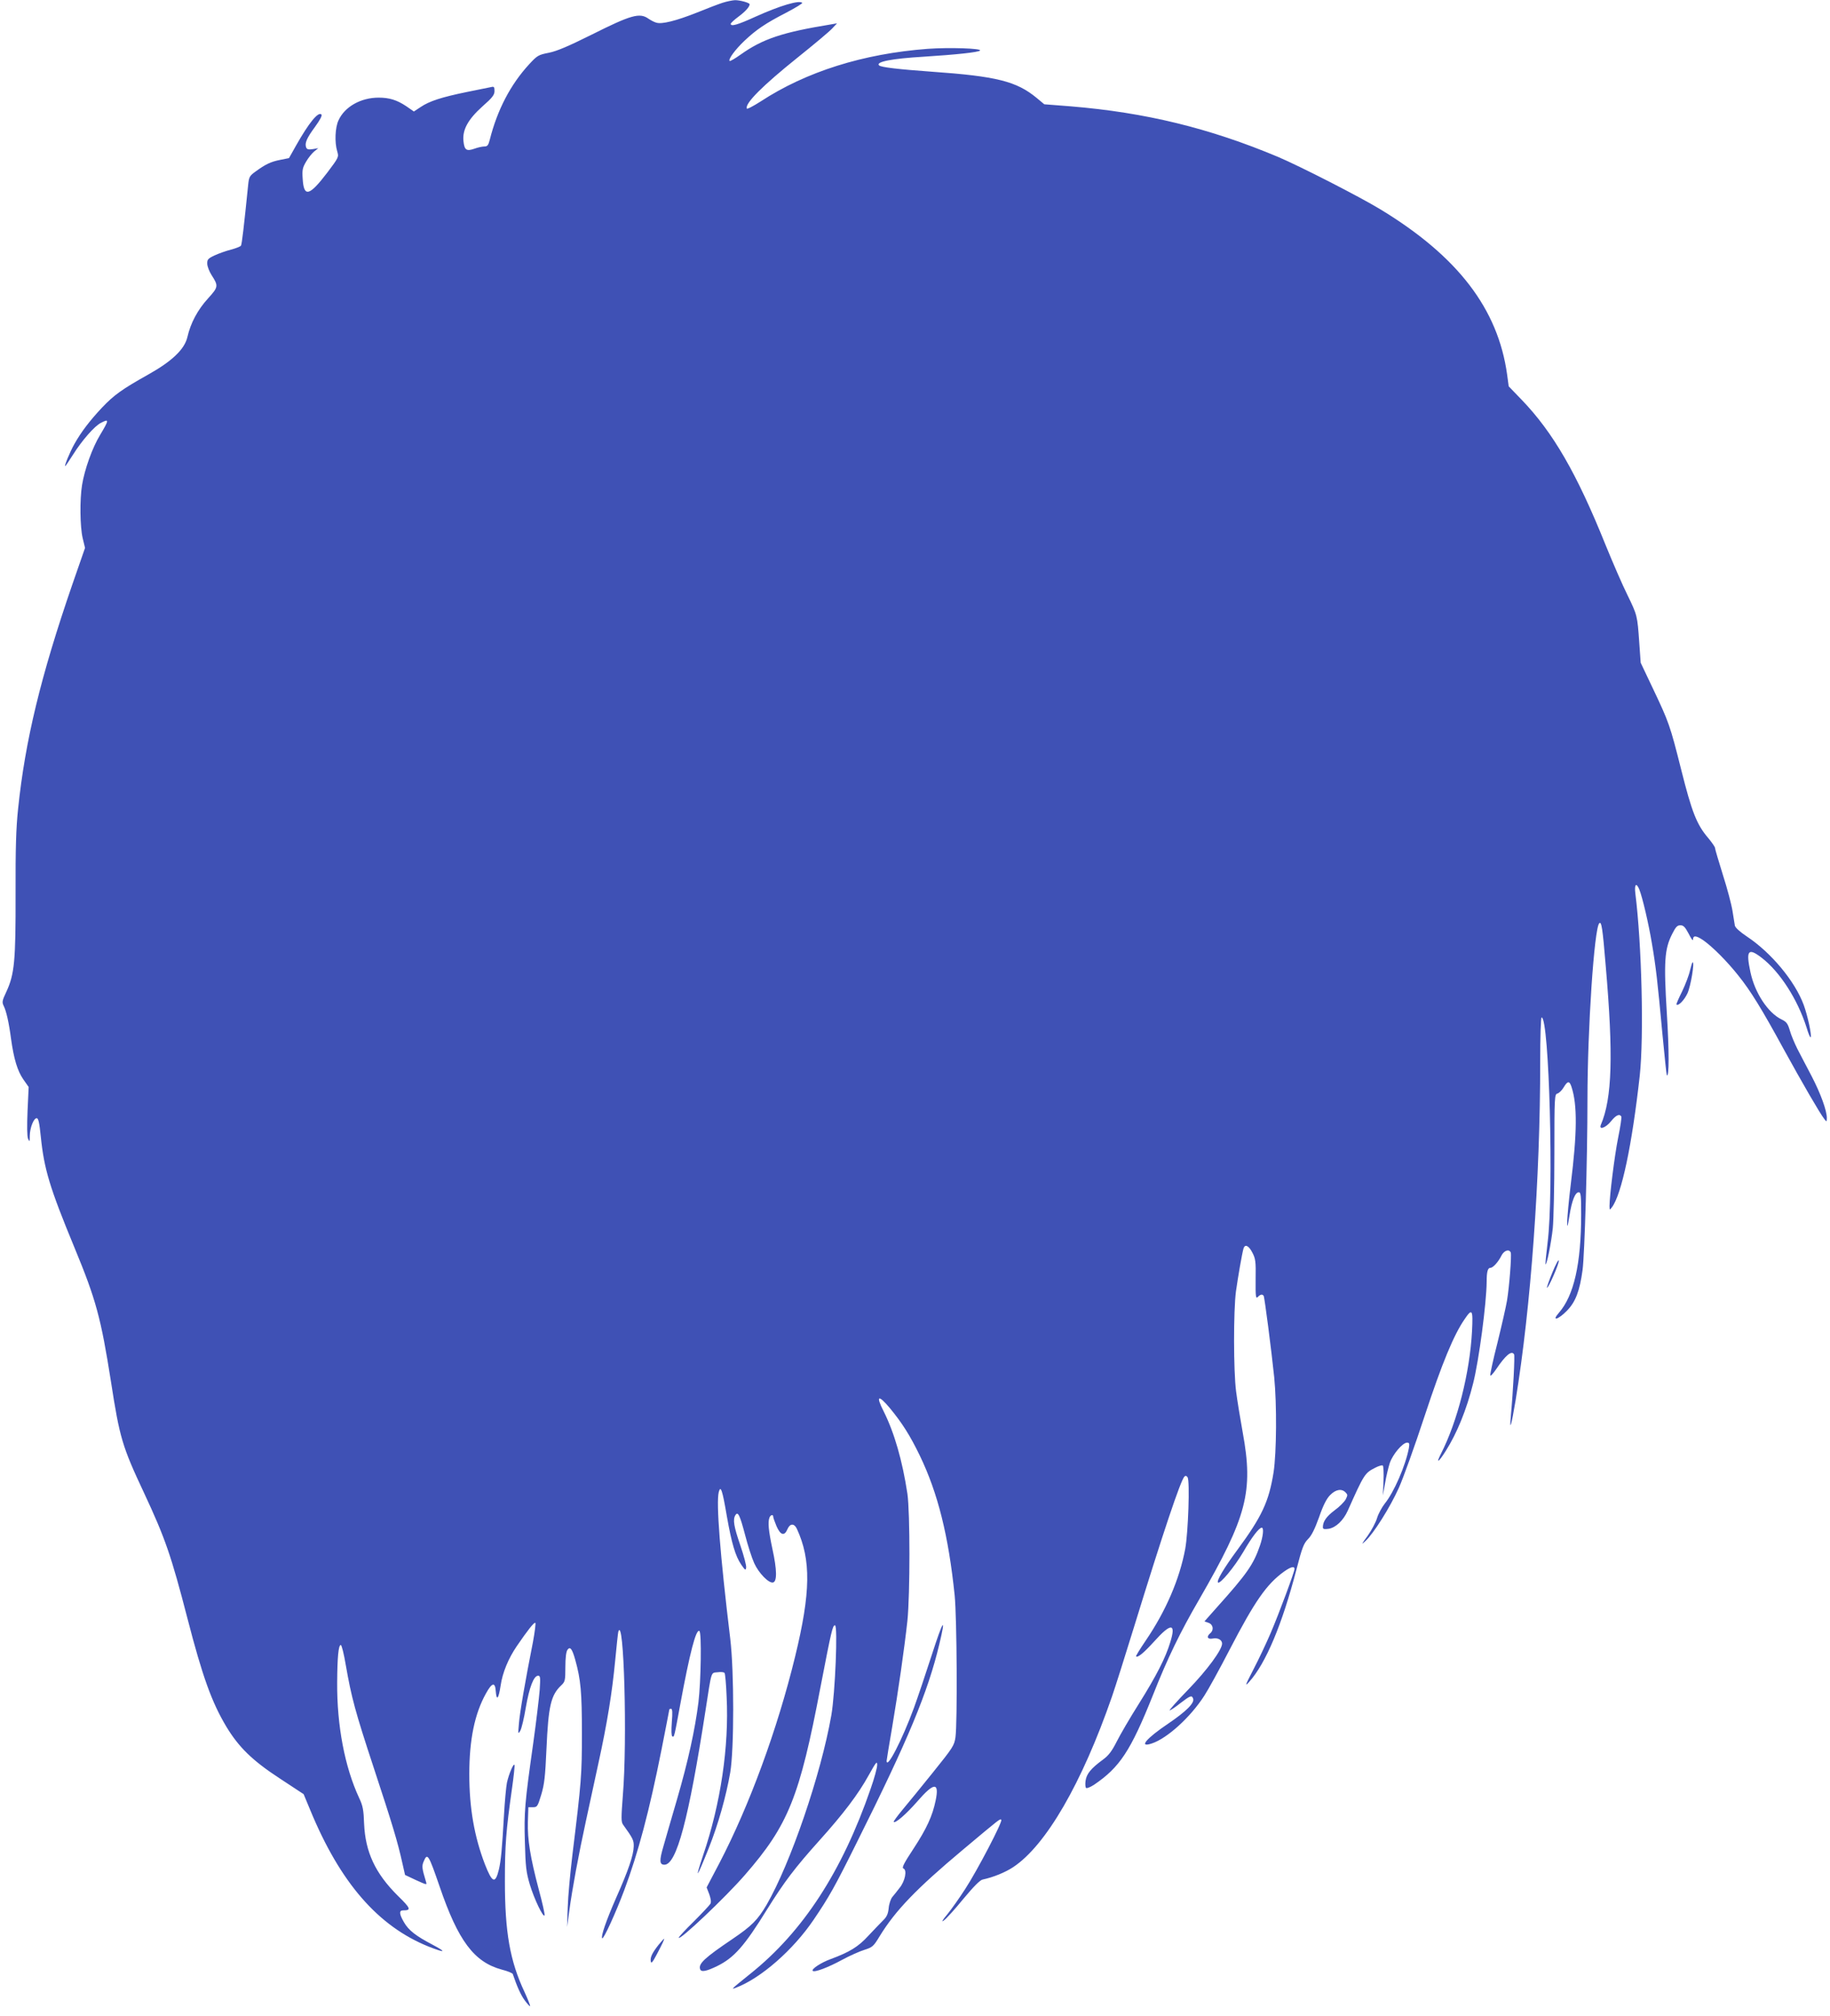
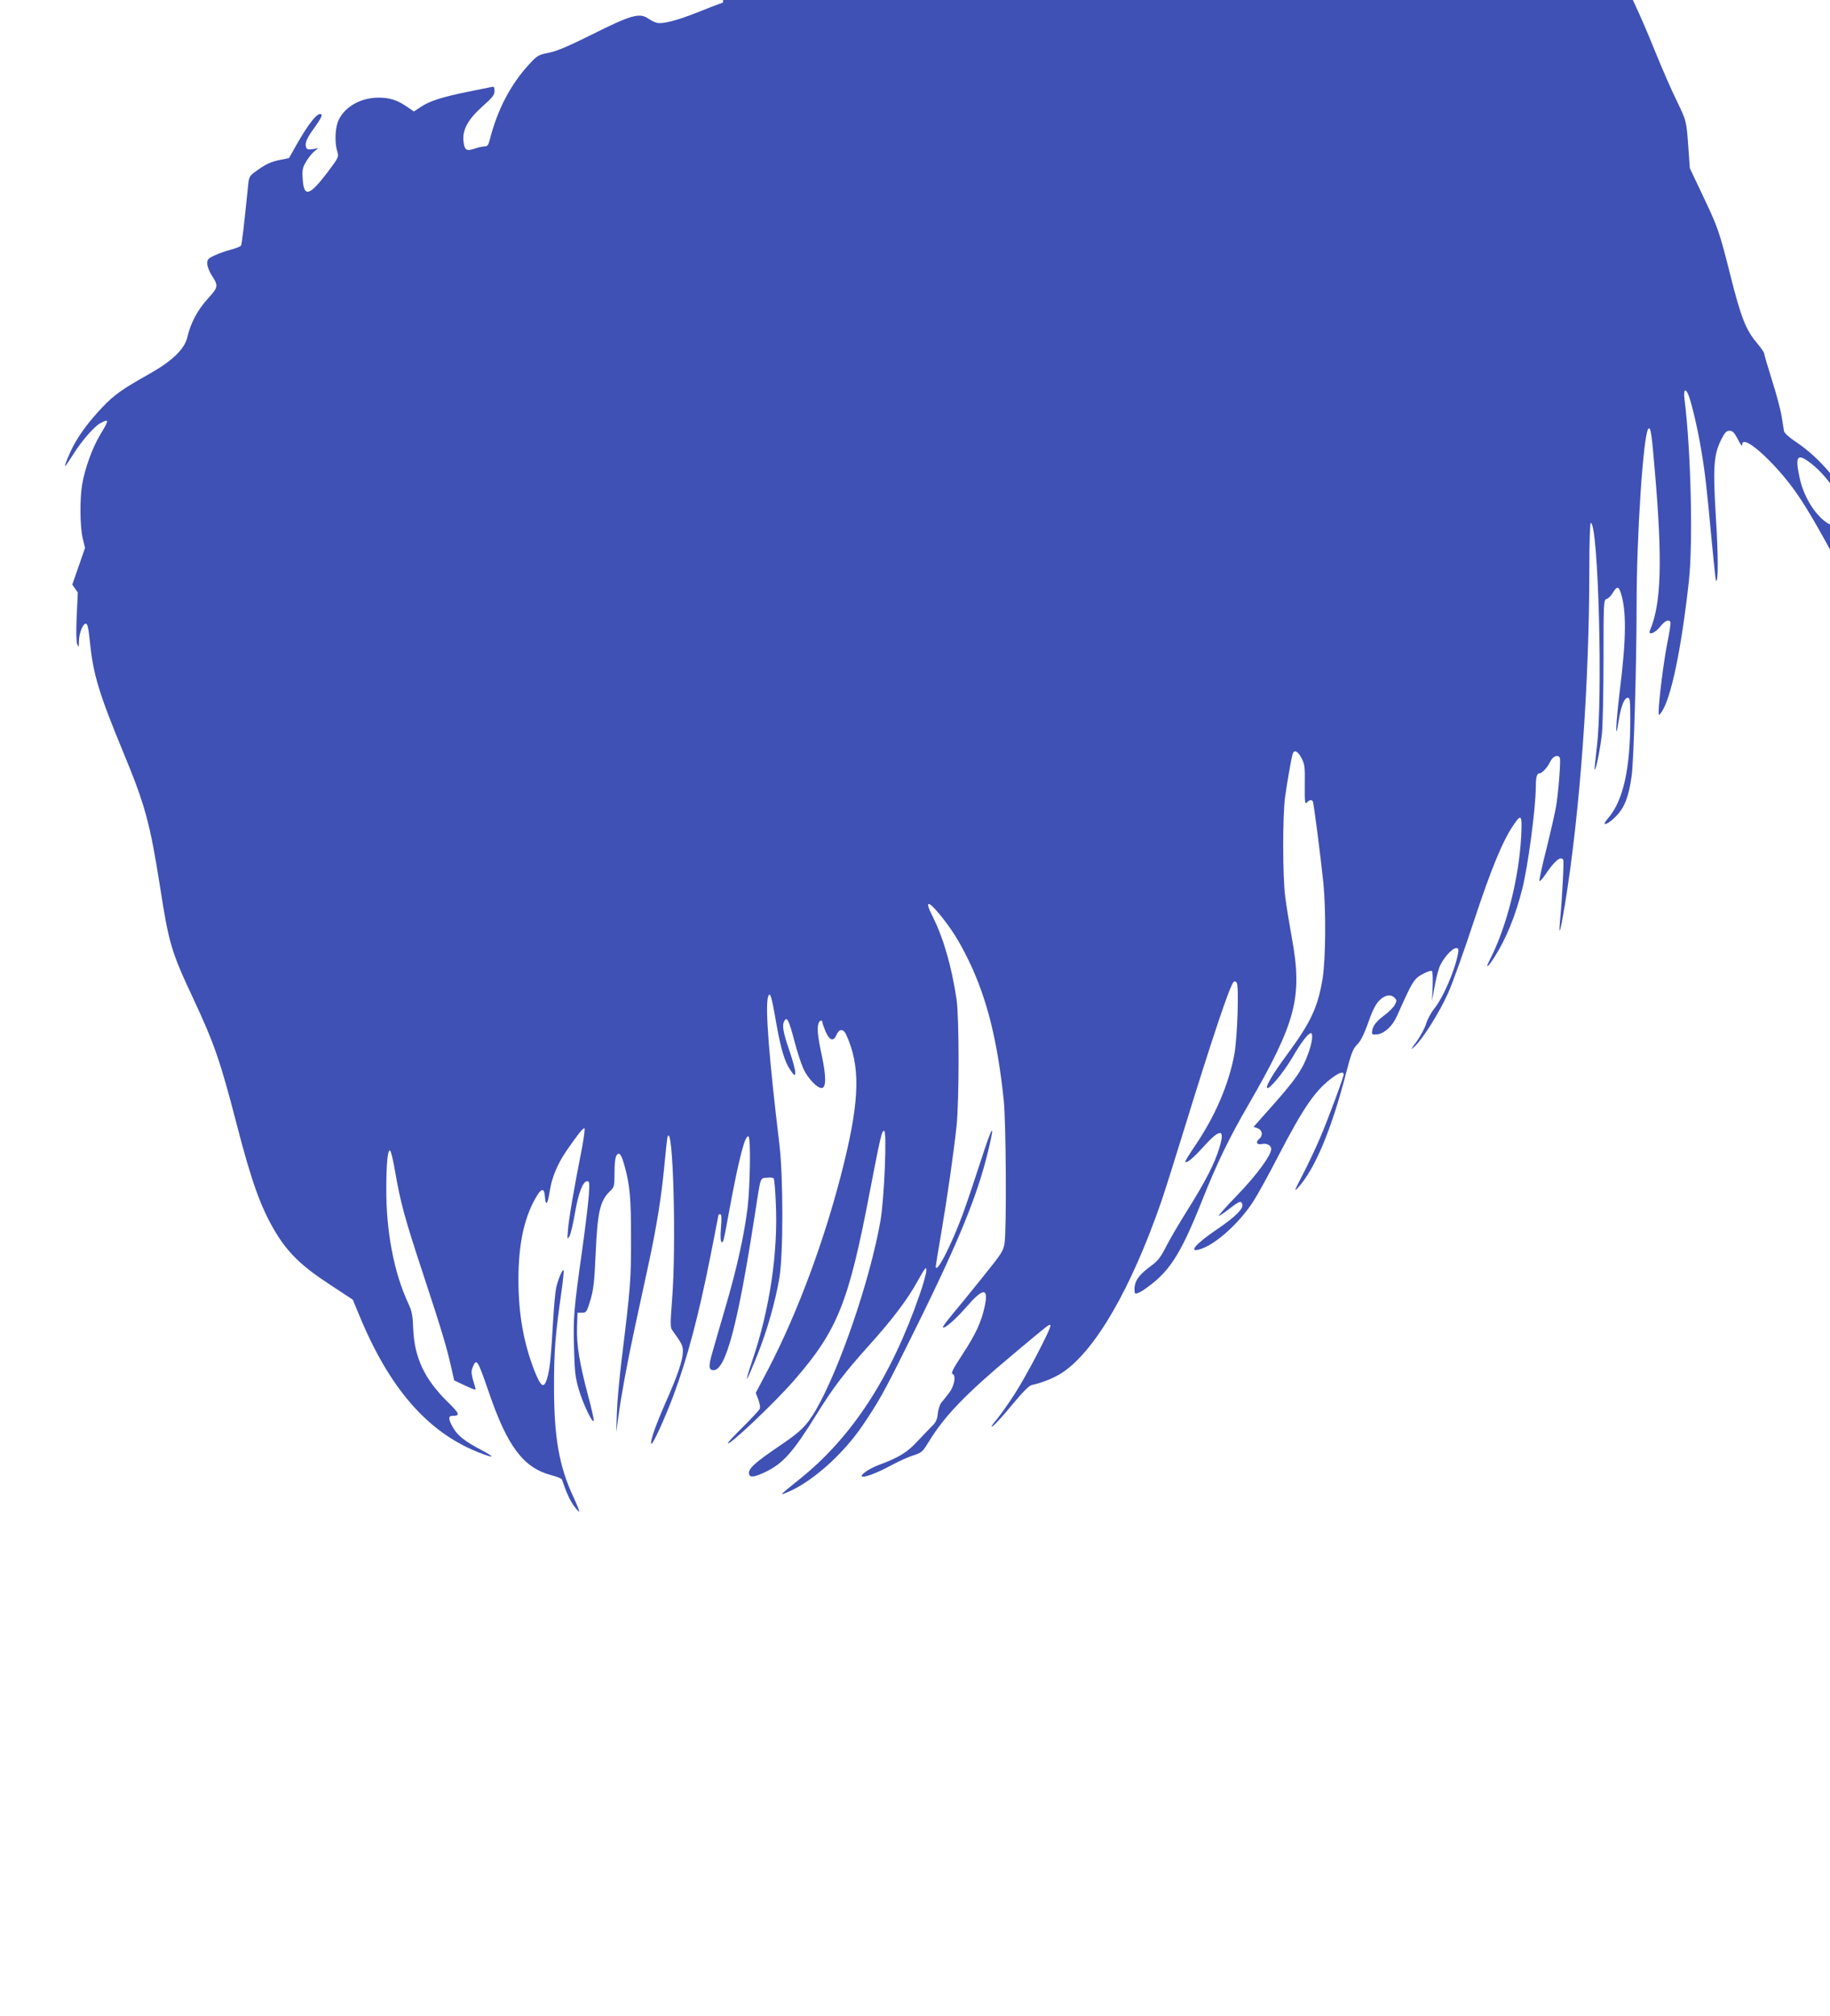
<svg xmlns="http://www.w3.org/2000/svg" version="1.0" width="1162pt" height="1280pt" viewBox="0 0 1162 1280" preserveAspectRatio="xMidYMid meet">
  <g transform="translate(0,1280) scale(0.1,-0.1)" fill="#3f51b5" stroke="none">
-     <path d="M4590 12783 c-25 -8 -99 -36 -165 -63 -131 -52 -222 -75 -257 -64 -13 3 -35 15 -50 25 -56 40 -110 25 -363 -102 -145 -72 -219 -104 -270 -114 -66 -13 -73 -17 -124 -72 -119 -129 -203 -290 -251 -480 -9 -35 -15 -43 -34 -43 -13 0 -41 -6 -63 -14 -51 -18 -64 -9 -70 47 -8 72 28 138 120 221 64 56 77 74 77 98 0 26 -3 30 -22 25 -13 -2 -81 -17 -153 -31 -161 -33 -238 -58 -293 -95 l-44 -29 -49 34 c-59 39 -106 54 -175 54 -113 0 -216 -58 -255 -145 -21 -46 -25 -138 -8 -195 11 -37 11 -38 -62 -135 -115 -151 -150 -160 -157 -40 -4 56 -1 70 22 109 14 24 38 54 52 65 l25 20 -35 -6 c-27 -4 -37 -2 -42 11 -10 27 3 58 56 130 34 47 47 73 41 79 -20 20 -79 -52 -161 -197 l-45 -80 -55 -11 c-61 -12 -94 -28 -157 -74 -38 -27 -42 -35 -47 -83 -27 -266 -40 -379 -46 -388 -3 -5 -32 -17 -63 -25 -32 -8 -79 -25 -105 -37 -42 -20 -47 -26 -46 -54 1 -17 13 -48 27 -70 45 -70 44 -76 -22 -149 -66 -72 -111 -157 -131 -245 -18 -78 -98 -154 -250 -239 -166 -93 -217 -130 -292 -209 -77 -82 -133 -155 -176 -232 -29 -52 -65 -140 -58 -140 2 0 25 34 51 75 54 86 135 180 176 200 53 28 52 19 -5 -76 -50 -82 -99 -220 -115 -319 -15 -93 -13 -265 4 -337 l15 -62 -81 -233 c-200 -581 -299 -989 -344 -1423 -13 -122 -17 -250 -16 -542 1 -426 -7 -509 -59 -621 -27 -57 -28 -66 -16 -90 16 -33 32 -101 46 -207 18 -130 41 -204 77 -257 l35 -50 -7 -151 c-4 -97 -3 -161 3 -177 10 -23 11 -21 11 18 1 52 25 112 44 112 11 0 17 -29 26 -116 21 -207 56 -324 214 -706 137 -331 168 -446 232 -853 55 -355 71 -409 210 -705 134 -287 172 -397 275 -795 96 -372 155 -534 247 -688 79 -131 166 -216 339 -329 l152 -100 42 -101 c190 -461 431 -738 752 -867 107 -42 117 -37 23 13 -105 55 -151 91 -180 142 -30 51 -32 75 -6 75 54 0 50 12 -33 93 -143 142 -206 277 -214 457 -3 88 -8 115 -32 165 -91 196 -141 459 -139 733 1 158 8 237 23 237 6 0 20 -58 32 -129 36 -205 58 -289 179 -656 115 -349 150 -464 180 -600 l17 -75 70 -33 c69 -31 70 -32 63 -10 -26 86 -27 99 -15 128 24 58 31 46 101 -157 118 -346 219 -481 395 -529 36 -9 68 -22 70 -28 28 -82 50 -131 75 -166 17 -23 32 -40 35 -38 2 3 -14 43 -35 89 -93 197 -125 382 -125 704 0 228 7 320 45 588 11 76 18 144 16 150 -5 15 -35 -54 -48 -112 -5 -25 -14 -119 -19 -210 -12 -212 -19 -285 -32 -341 -23 -94 -42 -87 -89 33 -67 175 -99 356 -99 572 0 219 34 383 105 511 39 71 59 76 63 16 5 -65 18 -50 31 36 12 82 49 171 102 249 69 101 110 153 118 149 4 -3 -3 -58 -15 -123 -48 -242 -84 -450 -89 -518 -6 -66 -5 -68 9 -44 8 14 24 81 35 148 22 127 50 201 78 201 14 0 15 -11 10 -90 -4 -50 -22 -202 -41 -338 -54 -382 -59 -439 -53 -631 4 -153 8 -188 31 -266 28 -93 87 -216 94 -196 2 7 -14 80 -37 164 -54 205 -72 316 -69 429 l3 93 29 0 c27 0 30 4 53 80 20 67 25 114 33 290 12 273 28 342 94 404 24 23 26 30 26 116 0 59 5 97 13 109 17 24 30 8 50 -64 35 -126 42 -204 42 -465 0 -266 -3 -305 -60 -770 -14 -116 -28 -266 -30 -335 l-4 -125 14 103 c19 140 58 351 106 572 22 102 58 266 79 365 55 251 87 448 106 648 9 95 18 178 20 186 36 114 58 -692 29 -1039 -11 -143 -11 -168 1 -185 64 -89 69 -100 68 -139 -1 -55 -34 -152 -111 -325 -65 -148 -99 -248 -89 -258 8 -9 85 159 139 303 89 237 160 505 237 892 27 138 50 254 50 257 0 3 5 5 11 5 9 0 10 -24 5 -84 -4 -54 -3 -87 3 -91 12 -7 12 -7 50 200 62 336 101 483 122 469 15 -9 10 -320 -6 -453 -22 -174 -65 -372 -136 -616 -34 -115 -72 -249 -86 -297 -27 -92 -26 -118 6 -118 77 0 154 288 261 980 40 258 33 237 77 242 21 3 41 1 44 -5 4 -5 10 -73 13 -150 16 -317 -38 -680 -149 -1006 -56 -168 -42 -150 35 43 60 150 111 331 137 482 25 149 25 642 0 849 -65 539 -90 862 -73 931 12 46 23 14 51 -151 31 -176 55 -256 92 -310 25 -36 28 -38 31 -18 2 13 -15 76 -37 141 -41 119 -49 164 -31 192 16 25 28 0 61 -125 17 -66 43 -147 58 -180 29 -64 92 -128 119 -123 27 5 26 80 -3 212 -25 118 -30 171 -19 200 7 18 24 22 24 5 0 -6 10 -33 21 -60 25 -57 50 -64 69 -19 16 38 43 39 60 3 91 -197 88 -404 -11 -811 -113 -464 -291 -947 -481 -1312 l-81 -154 17 -44 c10 -29 13 -49 7 -60 -6 -10 -53 -60 -105 -112 -53 -52 -96 -98 -96 -103 0 -25 296 255 420 398 276 317 347 494 480 1193 70 362 77 392 92 392 19 0 1 -432 -23 -570 -66 -378 -260 -943 -411 -1204 -57 -97 -95 -135 -216 -217 -179 -121 -219 -158 -206 -193 7 -19 39 -13 107 20 108 53 173 126 317 359 111 178 177 265 334 440 151 168 246 293 312 413 47 84 54 93 54 66 0 -18 -18 -85 -41 -150 -181 -526 -430 -909 -764 -1176 -124 -100 -126 -102 -92 -89 158 60 363 239 493 431 99 146 135 210 274 490 326 652 452 956 524 1258 45 187 25 159 -48 -68 -38 -118 -89 -269 -113 -335 -75 -204 -173 -393 -173 -335 0 6 16 102 35 213 39 231 77 495 97 677 17 169 17 685 0 805 -32 211 -83 388 -151 524 -51 100 -35 109 39 21 79 -96 128 -173 191 -303 115 -239 182 -509 221 -887 14 -138 18 -806 5 -901 -8 -53 -16 -65 -143 -223 -74 -92 -161 -199 -194 -238 -33 -40 -58 -74 -55 -76 10 -11 80 50 149 129 107 124 142 125 117 6 -20 -97 -57 -178 -141 -306 -62 -94 -75 -121 -63 -125 24 -10 10 -80 -24 -122 -15 -20 -36 -46 -47 -59 -10 -12 -21 -45 -23 -71 -4 -38 -13 -56 -37 -79 -17 -17 -59 -61 -93 -97 -63 -69 -119 -103 -238 -147 -61 -22 -125 -64 -114 -75 11 -11 98 22 186 70 48 26 113 55 143 64 50 16 57 22 95 85 101 165 234 303 529 550 242 203 236 198 244 190 10 -10 -152 -321 -229 -439 -36 -56 -87 -128 -113 -160 -33 -39 -40 -53 -23 -40 15 10 71 72 124 137 65 78 106 120 123 123 66 14 143 45 194 79 208 138 436 532 627 1083 22 64 85 263 140 442 186 604 295 928 320 955 7 6 13 5 20 -5 15 -23 4 -349 -15 -454 -36 -193 -123 -395 -251 -583 -36 -53 -64 -98 -61 -100 10 -10 48 21 116 96 106 118 139 116 101 -6 -30 -100 -88 -213 -200 -392 -55 -87 -118 -195 -140 -239 -31 -61 -51 -88 -88 -115 -76 -56 -104 -90 -110 -135 -3 -21 -1 -42 4 -45 5 -3 27 6 49 20 164 111 233 215 375 570 92 233 173 400 294 608 303 525 345 683 276 1060 -16 88 -35 205 -42 260 -17 130 -17 513 -1 635 13 92 38 237 48 273 9 29 33 19 56 -26 20 -38 23 -55 21 -169 -1 -112 1 -126 14 -113 16 17 29 19 37 7 6 -10 49 -344 67 -517 17 -173 15 -477 -4 -603 -30 -187 -74 -281 -230 -493 -85 -115 -133 -196 -123 -207 13 -12 104 98 160 193 56 97 101 155 118 155 14 0 9 -55 -12 -115 -41 -119 -82 -178 -274 -392 l-78 -88 26 -9 c30 -11 35 -46 11 -66 -26 -22 -18 -40 15 -34 32 7 60 -8 60 -32 0 -39 -94 -167 -214 -291 -71 -73 -124 -133 -119 -133 5 0 36 20 67 45 64 49 74 53 82 30 11 -27 -43 -81 -158 -159 -141 -95 -191 -155 -104 -126 97 32 245 166 333 303 25 38 97 169 160 291 160 308 235 417 346 497 42 30 67 37 67 17 0 -18 -98 -282 -152 -408 -27 -63 -76 -167 -109 -230 -53 -103 -56 -111 -27 -79 106 118 209 364 300 713 36 139 46 165 73 193 23 22 43 63 71 140 26 76 48 118 70 140 35 36 73 43 98 17 14 -14 14 -18 1 -44 -9 -16 -40 -48 -71 -70 -52 -39 -74 -71 -74 -107 0 -12 8 -14 37 -10 46 8 93 53 121 115 104 233 108 239 175 273 21 11 42 17 47 14 5 -3 7 -47 5 -98 l-4 -92 14 78 c7 43 21 100 30 128 19 55 81 129 110 129 14 0 16 -6 11 -35 -21 -111 -95 -281 -153 -352 -18 -23 -41 -65 -49 -92 -8 -27 -35 -78 -60 -113 -40 -54 -42 -59 -14 -33 53 49 157 215 212 337 28 62 102 268 164 457 112 339 185 515 254 615 48 71 54 63 47 -76 -14 -263 -92 -573 -198 -780 -33 -65 -15 -54 31 19 72 114 132 261 174 429 37 146 85 510 86 646 0 64 7 88 24 88 16 0 50 37 70 78 17 33 49 43 59 19 6 -17 -9 -217 -24 -306 -6 -36 -33 -155 -60 -265 -28 -109 -48 -203 -46 -209 2 -6 18 11 37 39 60 89 98 121 114 95 6 -8 -6 -235 -20 -386 -10 -112 2 -72 30 95 97 593 156 1406 156 2148 0 158 4 282 9 282 48 0 78 -1115 38 -1429 -9 -74 -15 -136 -13 -138 7 -8 36 135 46 229 5 51 10 263 10 471 0 368 1 379 20 384 10 3 28 20 39 39 25 42 37 43 50 2 37 -113 36 -289 -5 -618 -26 -215 -32 -351 -8 -197 15 94 36 147 59 147 13 0 15 -23 15 -140 0 -314 -46 -516 -141 -625 -50 -57 -5 -45 52 14 54 56 80 125 98 258 13 95 31 708 31 1079 0 451 43 1090 75 1122 14 14 21 -28 41 -271 49 -566 41 -841 -31 -1009 -14 -35 31 -19 64 22 31 39 54 50 66 31 3 -5 -6 -66 -20 -134 -23 -114 -55 -372 -55 -436 1 -25 1 -25 15 -7 62 82 128 395 177 836 27 249 13 833 -28 1158 -7 57 6 71 25 25 20 -49 60 -221 80 -342 26 -152 36 -242 66 -566 14 -148 27 -271 29 -272 15 -15 15 155 0 394 -20 326 -15 407 34 503 22 44 32 55 52 55 20 0 30 -11 53 -54 15 -30 27 -47 27 -38 0 29 19 28 64 -2 59 -41 152 -134 224 -225 78 -97 149 -212 290 -471 116 -211 227 -403 256 -440 15 -20 15 -19 16 6 0 47 -38 153 -96 265 -32 60 -72 138 -91 174 -18 36 -40 88 -48 117 -13 44 -21 55 -52 70 -86 41 -170 168 -198 300 -30 139 -15 158 71 92 116 -89 228 -264 285 -442 11 -38 23 -66 26 -63 9 9 -19 138 -44 206 -56 151 -207 332 -361 434 -45 30 -73 56 -76 69 -2 12 -9 54 -15 93 -6 39 -33 142 -61 229 -27 87 -50 164 -50 171 0 7 -20 35 -43 63 -73 85 -104 164 -172 435 -71 282 -77 299 -182 520 l-75 158 -9 127 c-12 174 -13 175 -75 303 -31 62 -93 205 -139 318 -183 455 -333 714 -532 921 l-83 86 -10 74 c-58 419 -314 752 -805 1050 -135 82 -513 275 -650 333 -436 183 -843 282 -1317 321 l-167 13 -48 40 c-128 106 -255 138 -668 167 -208 15 -322 28 -333 40 -23 23 82 43 282 55 204 13 348 28 359 39 14 14 -195 21 -333 11 -409 -31 -771 -145 -1060 -334 -47 -30 -87 -51 -88 -45 -12 33 100 145 323 324 105 84 204 167 220 185 l30 32 -40 -7 c-306 -50 -431 -91 -573 -192 -35 -25 -66 -43 -69 -40 -10 11 36 73 94 128 75 71 134 111 266 179 59 31 105 59 101 62 -18 19 -142 -18 -297 -88 -114 -52 -157 -64 -157 -45 0 5 23 26 50 46 43 32 70 62 70 78 0 10 -64 27 -94 26 -17 -1 -51 -8 -76 -16z" />
-     <path d="M10731 6638 c-6 -29 -29 -89 -50 -133 -22 -44 -38 -81 -36 -83 12 -12 50 28 70 71 21 46 46 197 33 197 -3 0 -10 -24 -17 -52z" />
-     <path d="M9857 4720 c-21 -51 -36 -94 -34 -96 7 -8 79 156 75 172 -2 9 -20 -25 -41 -76z" />
-     <path d="M4183 453 c-41 -52 -55 -80 -51 -106 3 -17 11 -8 38 43 37 70 51 100 46 100 -1 0 -16 -17 -33 -37z" />
+     <path d="M4590 12783 c-25 -8 -99 -36 -165 -63 -131 -52 -222 -75 -257 -64 -13 3 -35 15 -50 25 -56 40 -110 25 -363 -102 -145 -72 -219 -104 -270 -114 -66 -13 -73 -17 -124 -72 -119 -129 -203 -290 -251 -480 -9 -35 -15 -43 -34 -43 -13 0 -41 -6 -63 -14 -51 -18 -64 -9 -70 47 -8 72 28 138 120 221 64 56 77 74 77 98 0 26 -3 30 -22 25 -13 -2 -81 -17 -153 -31 -161 -33 -238 -58 -293 -95 l-44 -29 -49 34 c-59 39 -106 54 -175 54 -113 0 -216 -58 -255 -145 -21 -46 -25 -138 -8 -195 11 -37 11 -38 -62 -135 -115 -151 -150 -160 -157 -40 -4 56 -1 70 22 109 14 24 38 54 52 65 l25 20 -35 -6 c-27 -4 -37 -2 -42 11 -10 27 3 58 56 130 34 47 47 73 41 79 -20 20 -79 -52 -161 -197 l-45 -80 -55 -11 c-61 -12 -94 -28 -157 -74 -38 -27 -42 -35 -47 -83 -27 -266 -40 -379 -46 -388 -3 -5 -32 -17 -63 -25 -32 -8 -79 -25 -105 -37 -42 -20 -47 -26 -46 -54 1 -17 13 -48 27 -70 45 -70 44 -76 -22 -149 -66 -72 -111 -157 -131 -245 -18 -78 -98 -154 -250 -239 -166 -93 -217 -130 -292 -209 -77 -82 -133 -155 -176 -232 -29 -52 -65 -140 -58 -140 2 0 25 34 51 75 54 86 135 180 176 200 53 28 52 19 -5 -76 -50 -82 -99 -220 -115 -319 -15 -93 -13 -265 4 -337 l15 -62 -81 -233 l35 -50 -7 -151 c-4 -97 -3 -161 3 -177 10 -23 11 -21 11 18 1 52 25 112 44 112 11 0 17 -29 26 -116 21 -207 56 -324 214 -706 137 -331 168 -446 232 -853 55 -355 71 -409 210 -705 134 -287 172 -397 275 -795 96 -372 155 -534 247 -688 79 -131 166 -216 339 -329 l152 -100 42 -101 c190 -461 431 -738 752 -867 107 -42 117 -37 23 13 -105 55 -151 91 -180 142 -30 51 -32 75 -6 75 54 0 50 12 -33 93 -143 142 -206 277 -214 457 -3 88 -8 115 -32 165 -91 196 -141 459 -139 733 1 158 8 237 23 237 6 0 20 -58 32 -129 36 -205 58 -289 179 -656 115 -349 150 -464 180 -600 l17 -75 70 -33 c69 -31 70 -32 63 -10 -26 86 -27 99 -15 128 24 58 31 46 101 -157 118 -346 219 -481 395 -529 36 -9 68 -22 70 -28 28 -82 50 -131 75 -166 17 -23 32 -40 35 -38 2 3 -14 43 -35 89 -93 197 -125 382 -125 704 0 228 7 320 45 588 11 76 18 144 16 150 -5 15 -35 -54 -48 -112 -5 -25 -14 -119 -19 -210 -12 -212 -19 -285 -32 -341 -23 -94 -42 -87 -89 33 -67 175 -99 356 -99 572 0 219 34 383 105 511 39 71 59 76 63 16 5 -65 18 -50 31 36 12 82 49 171 102 249 69 101 110 153 118 149 4 -3 -3 -58 -15 -123 -48 -242 -84 -450 -89 -518 -6 -66 -5 -68 9 -44 8 14 24 81 35 148 22 127 50 201 78 201 14 0 15 -11 10 -90 -4 -50 -22 -202 -41 -338 -54 -382 -59 -439 -53 -631 4 -153 8 -188 31 -266 28 -93 87 -216 94 -196 2 7 -14 80 -37 164 -54 205 -72 316 -69 429 l3 93 29 0 c27 0 30 4 53 80 20 67 25 114 33 290 12 273 28 342 94 404 24 23 26 30 26 116 0 59 5 97 13 109 17 24 30 8 50 -64 35 -126 42 -204 42 -465 0 -266 -3 -305 -60 -770 -14 -116 -28 -266 -30 -335 l-4 -125 14 103 c19 140 58 351 106 572 22 102 58 266 79 365 55 251 87 448 106 648 9 95 18 178 20 186 36 114 58 -692 29 -1039 -11 -143 -11 -168 1 -185 64 -89 69 -100 68 -139 -1 -55 -34 -152 -111 -325 -65 -148 -99 -248 -89 -258 8 -9 85 159 139 303 89 237 160 505 237 892 27 138 50 254 50 257 0 3 5 5 11 5 9 0 10 -24 5 -84 -4 -54 -3 -87 3 -91 12 -7 12 -7 50 200 62 336 101 483 122 469 15 -9 10 -320 -6 -453 -22 -174 -65 -372 -136 -616 -34 -115 -72 -249 -86 -297 -27 -92 -26 -118 6 -118 77 0 154 288 261 980 40 258 33 237 77 242 21 3 41 1 44 -5 4 -5 10 -73 13 -150 16 -317 -38 -680 -149 -1006 -56 -168 -42 -150 35 43 60 150 111 331 137 482 25 149 25 642 0 849 -65 539 -90 862 -73 931 12 46 23 14 51 -151 31 -176 55 -256 92 -310 25 -36 28 -38 31 -18 2 13 -15 76 -37 141 -41 119 -49 164 -31 192 16 25 28 0 61 -125 17 -66 43 -147 58 -180 29 -64 92 -128 119 -123 27 5 26 80 -3 212 -25 118 -30 171 -19 200 7 18 24 22 24 5 0 -6 10 -33 21 -60 25 -57 50 -64 69 -19 16 38 43 39 60 3 91 -197 88 -404 -11 -811 -113 -464 -291 -947 -481 -1312 l-81 -154 17 -44 c10 -29 13 -49 7 -60 -6 -10 -53 -60 -105 -112 -53 -52 -96 -98 -96 -103 0 -25 296 255 420 398 276 317 347 494 480 1193 70 362 77 392 92 392 19 0 1 -432 -23 -570 -66 -378 -260 -943 -411 -1204 -57 -97 -95 -135 -216 -217 -179 -121 -219 -158 -206 -193 7 -19 39 -13 107 20 108 53 173 126 317 359 111 178 177 265 334 440 151 168 246 293 312 413 47 84 54 93 54 66 0 -18 -18 -85 -41 -150 -181 -526 -430 -909 -764 -1176 -124 -100 -126 -102 -92 -89 158 60 363 239 493 431 99 146 135 210 274 490 326 652 452 956 524 1258 45 187 25 159 -48 -68 -38 -118 -89 -269 -113 -335 -75 -204 -173 -393 -173 -335 0 6 16 102 35 213 39 231 77 495 97 677 17 169 17 685 0 805 -32 211 -83 388 -151 524 -51 100 -35 109 39 21 79 -96 128 -173 191 -303 115 -239 182 -509 221 -887 14 -138 18 -806 5 -901 -8 -53 -16 -65 -143 -223 -74 -92 -161 -199 -194 -238 -33 -40 -58 -74 -55 -76 10 -11 80 50 149 129 107 124 142 125 117 6 -20 -97 -57 -178 -141 -306 -62 -94 -75 -121 -63 -125 24 -10 10 -80 -24 -122 -15 -20 -36 -46 -47 -59 -10 -12 -21 -45 -23 -71 -4 -38 -13 -56 -37 -79 -17 -17 -59 -61 -93 -97 -63 -69 -119 -103 -238 -147 -61 -22 -125 -64 -114 -75 11 -11 98 22 186 70 48 26 113 55 143 64 50 16 57 22 95 85 101 165 234 303 529 550 242 203 236 198 244 190 10 -10 -152 -321 -229 -439 -36 -56 -87 -128 -113 -160 -33 -39 -40 -53 -23 -40 15 10 71 72 124 137 65 78 106 120 123 123 66 14 143 45 194 79 208 138 436 532 627 1083 22 64 85 263 140 442 186 604 295 928 320 955 7 6 13 5 20 -5 15 -23 4 -349 -15 -454 -36 -193 -123 -395 -251 -583 -36 -53 -64 -98 -61 -100 10 -10 48 21 116 96 106 118 139 116 101 -6 -30 -100 -88 -213 -200 -392 -55 -87 -118 -195 -140 -239 -31 -61 -51 -88 -88 -115 -76 -56 -104 -90 -110 -135 -3 -21 -1 -42 4 -45 5 -3 27 6 49 20 164 111 233 215 375 570 92 233 173 400 294 608 303 525 345 683 276 1060 -16 88 -35 205 -42 260 -17 130 -17 513 -1 635 13 92 38 237 48 273 9 29 33 19 56 -26 20 -38 23 -55 21 -169 -1 -112 1 -126 14 -113 16 17 29 19 37 7 6 -10 49 -344 67 -517 17 -173 15 -477 -4 -603 -30 -187 -74 -281 -230 -493 -85 -115 -133 -196 -123 -207 13 -12 104 98 160 193 56 97 101 155 118 155 14 0 9 -55 -12 -115 -41 -119 -82 -178 -274 -392 l-78 -88 26 -9 c30 -11 35 -46 11 -66 -26 -22 -18 -40 15 -34 32 7 60 -8 60 -32 0 -39 -94 -167 -214 -291 -71 -73 -124 -133 -119 -133 5 0 36 20 67 45 64 49 74 53 82 30 11 -27 -43 -81 -158 -159 -141 -95 -191 -155 -104 -126 97 32 245 166 333 303 25 38 97 169 160 291 160 308 235 417 346 497 42 30 67 37 67 17 0 -18 -98 -282 -152 -408 -27 -63 -76 -167 -109 -230 -53 -103 -56 -111 -27 -79 106 118 209 364 300 713 36 139 46 165 73 193 23 22 43 63 71 140 26 76 48 118 70 140 35 36 73 43 98 17 14 -14 14 -18 1 -44 -9 -16 -40 -48 -71 -70 -52 -39 -74 -71 -74 -107 0 -12 8 -14 37 -10 46 8 93 53 121 115 104 233 108 239 175 273 21 11 42 17 47 14 5 -3 7 -47 5 -98 l-4 -92 14 78 c7 43 21 100 30 128 19 55 81 129 110 129 14 0 16 -6 11 -35 -21 -111 -95 -281 -153 -352 -18 -23 -41 -65 -49 -92 -8 -27 -35 -78 -60 -113 -40 -54 -42 -59 -14 -33 53 49 157 215 212 337 28 62 102 268 164 457 112 339 185 515 254 615 48 71 54 63 47 -76 -14 -263 -92 -573 -198 -780 -33 -65 -15 -54 31 19 72 114 132 261 174 429 37 146 85 510 86 646 0 64 7 88 24 88 16 0 50 37 70 78 17 33 49 43 59 19 6 -17 -9 -217 -24 -306 -6 -36 -33 -155 -60 -265 -28 -109 -48 -203 -46 -209 2 -6 18 11 37 39 60 89 98 121 114 95 6 -8 -6 -235 -20 -386 -10 -112 2 -72 30 95 97 593 156 1406 156 2148 0 158 4 282 9 282 48 0 78 -1115 38 -1429 -9 -74 -15 -136 -13 -138 7 -8 36 135 46 229 5 51 10 263 10 471 0 368 1 379 20 384 10 3 28 20 39 39 25 42 37 43 50 2 37 -113 36 -289 -5 -618 -26 -215 -32 -351 -8 -197 15 94 36 147 59 147 13 0 15 -23 15 -140 0 -314 -46 -516 -141 -625 -50 -57 -5 -45 52 14 54 56 80 125 98 258 13 95 31 708 31 1079 0 451 43 1090 75 1122 14 14 21 -28 41 -271 49 -566 41 -841 -31 -1009 -14 -35 31 -19 64 22 31 39 54 50 66 31 3 -5 -6 -66 -20 -134 -23 -114 -55 -372 -55 -436 1 -25 1 -25 15 -7 62 82 128 395 177 836 27 249 13 833 -28 1158 -7 57 6 71 25 25 20 -49 60 -221 80 -342 26 -152 36 -242 66 -566 14 -148 27 -271 29 -272 15 -15 15 155 0 394 -20 326 -15 407 34 503 22 44 32 55 52 55 20 0 30 -11 53 -54 15 -30 27 -47 27 -38 0 29 19 28 64 -2 59 -41 152 -134 224 -225 78 -97 149 -212 290 -471 116 -211 227 -403 256 -440 15 -20 15 -19 16 6 0 47 -38 153 -96 265 -32 60 -72 138 -91 174 -18 36 -40 88 -48 117 -13 44 -21 55 -52 70 -86 41 -170 168 -198 300 -30 139 -15 158 71 92 116 -89 228 -264 285 -442 11 -38 23 -66 26 -63 9 9 -19 138 -44 206 -56 151 -207 332 -361 434 -45 30 -73 56 -76 69 -2 12 -9 54 -15 93 -6 39 -33 142 -61 229 -27 87 -50 164 -50 171 0 7 -20 35 -43 63 -73 85 -104 164 -172 435 -71 282 -77 299 -182 520 l-75 158 -9 127 c-12 174 -13 175 -75 303 -31 62 -93 205 -139 318 -183 455 -333 714 -532 921 l-83 86 -10 74 c-58 419 -314 752 -805 1050 -135 82 -513 275 -650 333 -436 183 -843 282 -1317 321 l-167 13 -48 40 c-128 106 -255 138 -668 167 -208 15 -322 28 -333 40 -23 23 82 43 282 55 204 13 348 28 359 39 14 14 -195 21 -333 11 -409 -31 -771 -145 -1060 -334 -47 -30 -87 -51 -88 -45 -12 33 100 145 323 324 105 84 204 167 220 185 l30 32 -40 -7 c-306 -50 -431 -91 -573 -192 -35 -25 -66 -43 -69 -40 -10 11 36 73 94 128 75 71 134 111 266 179 59 31 105 59 101 62 -18 19 -142 -18 -297 -88 -114 -52 -157 -64 -157 -45 0 5 23 26 50 46 43 32 70 62 70 78 0 10 -64 27 -94 26 -17 -1 -51 -8 -76 -16z" />
  </g>
</svg>